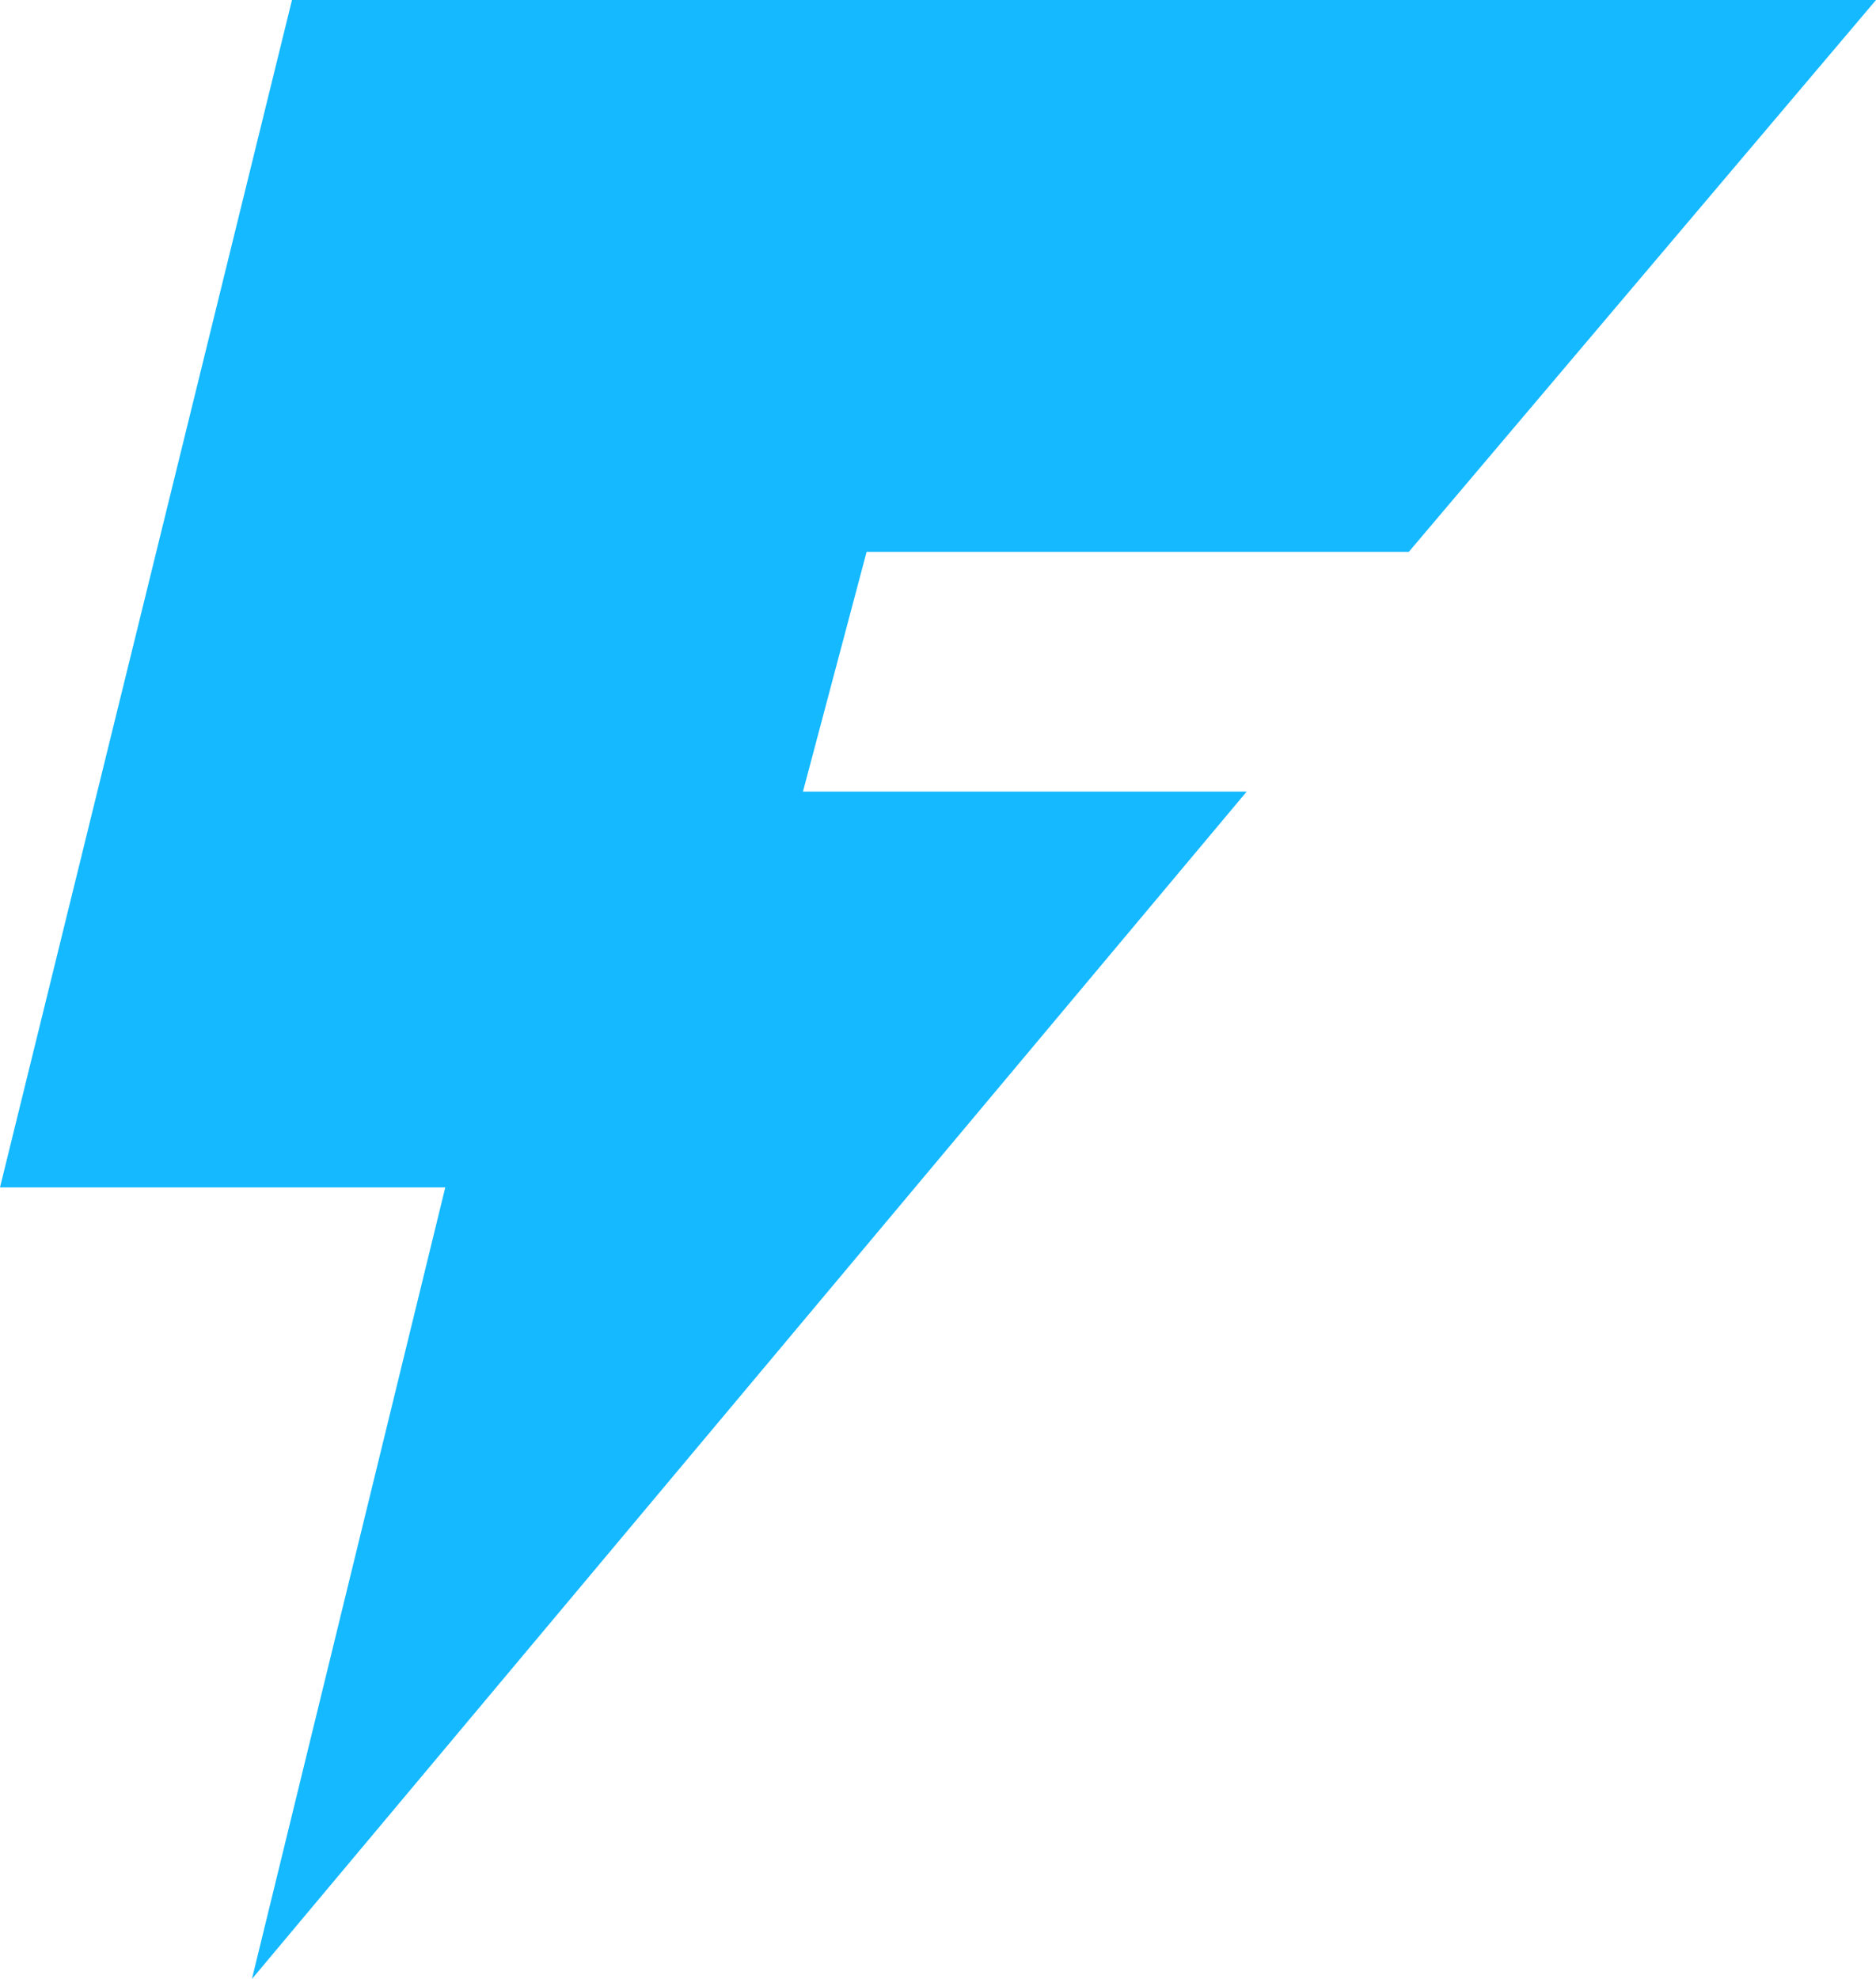
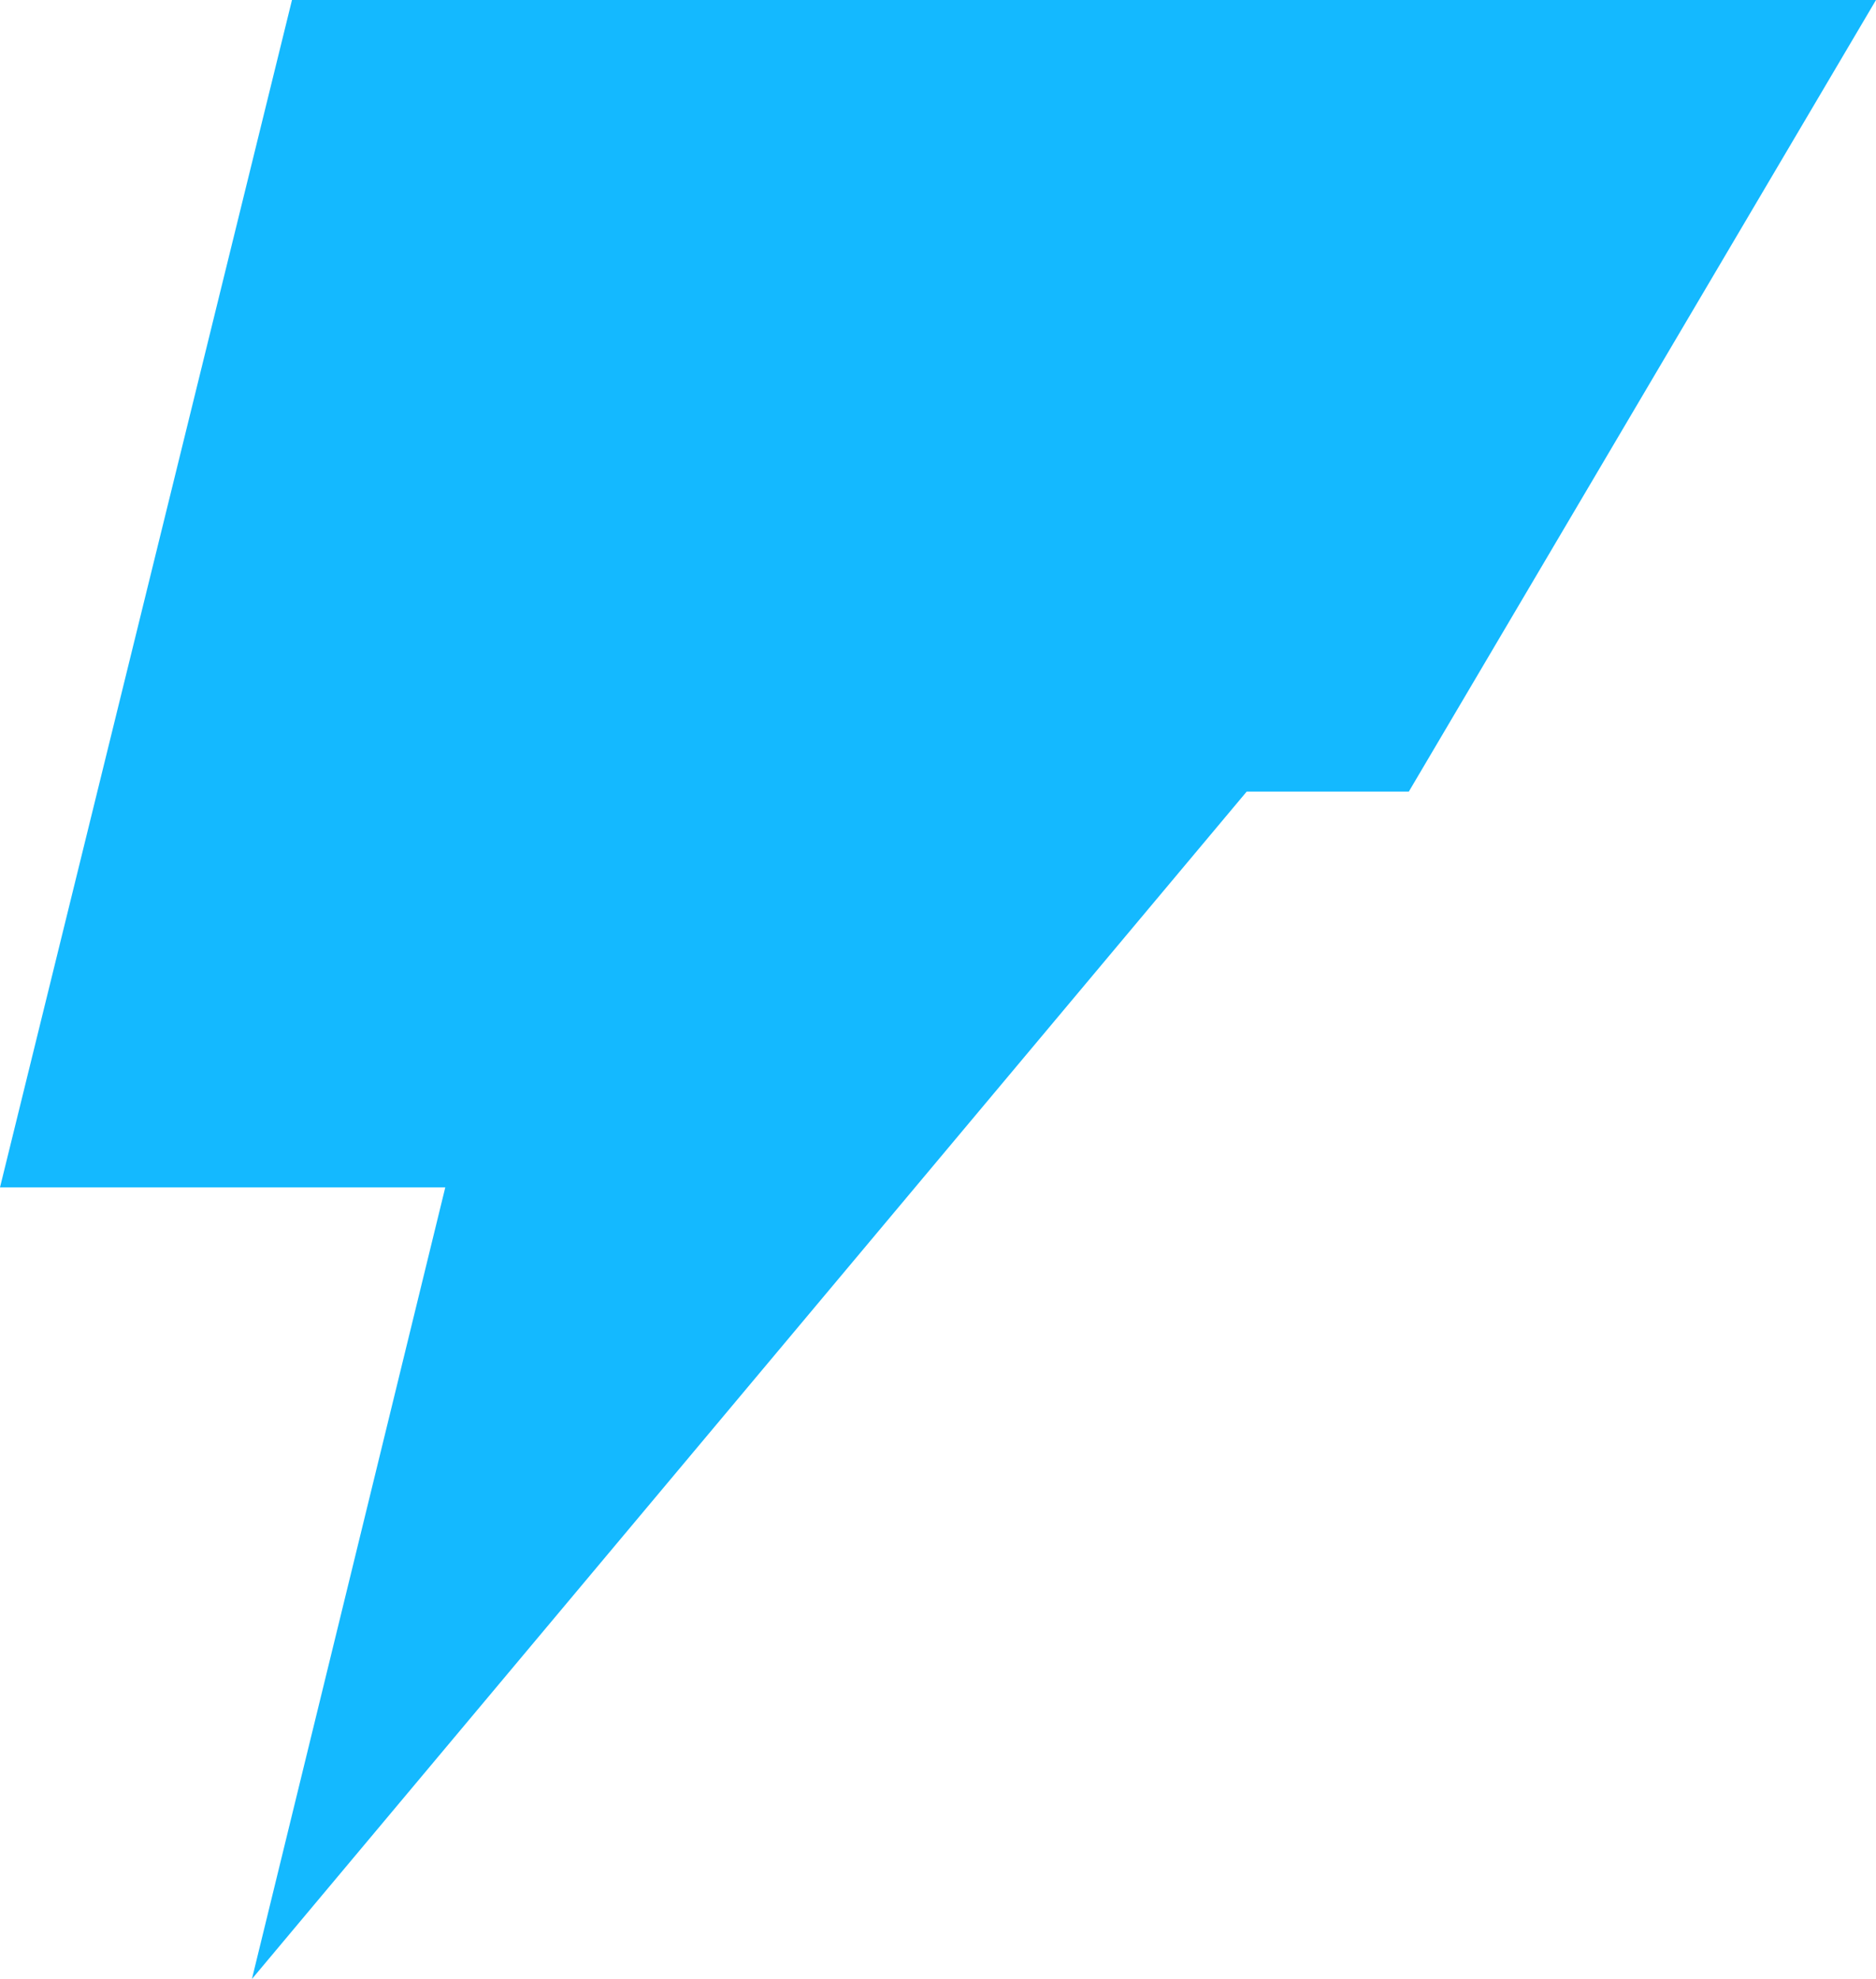
<svg xmlns="http://www.w3.org/2000/svg" width="73" height="77" viewBox="0 0 73 77" fill="none">
-   <path d="M31.245 30.8L33.722 21.471H54.821L73 0H33.029H11.362L0 46.2H17.327L9.803 77L48.512 30.8H31.245Z" fill="#14B9FF" />
+   <path d="M31.245 30.8H54.821L73 0H33.029H11.362L0 46.2H17.327L9.803 77L48.512 30.8H31.245Z" fill="#14B9FF" />
</svg>